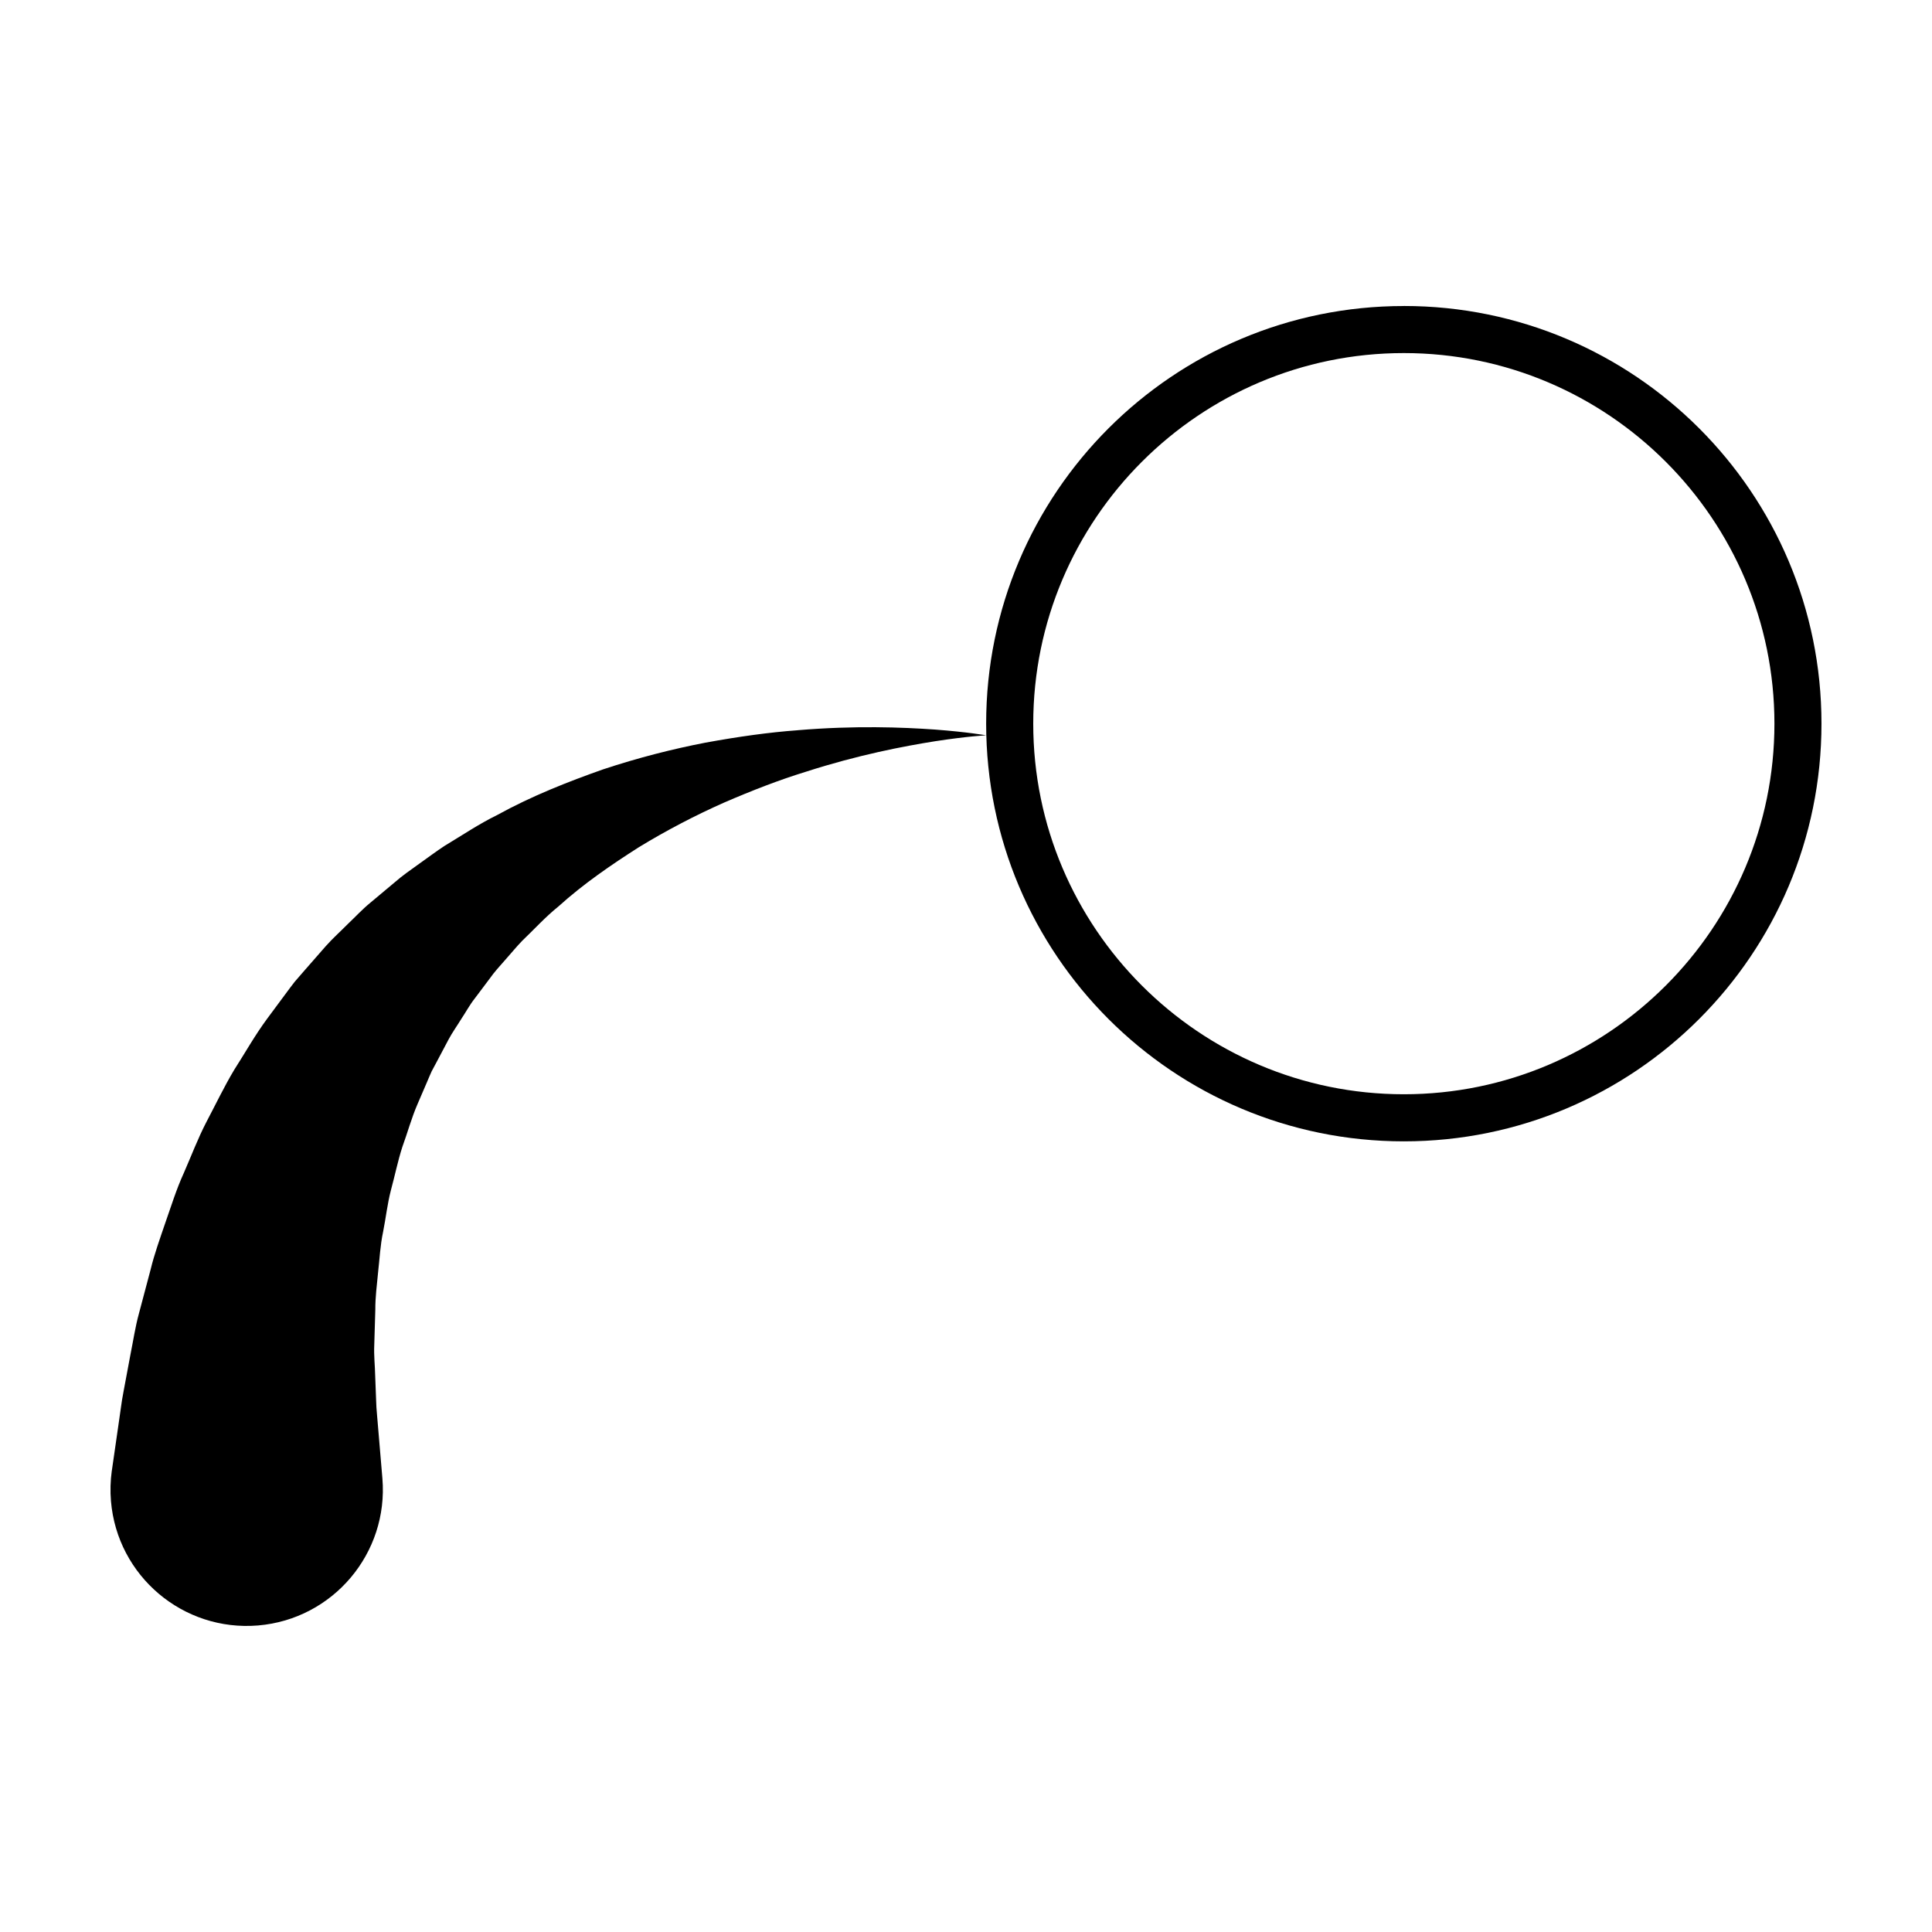
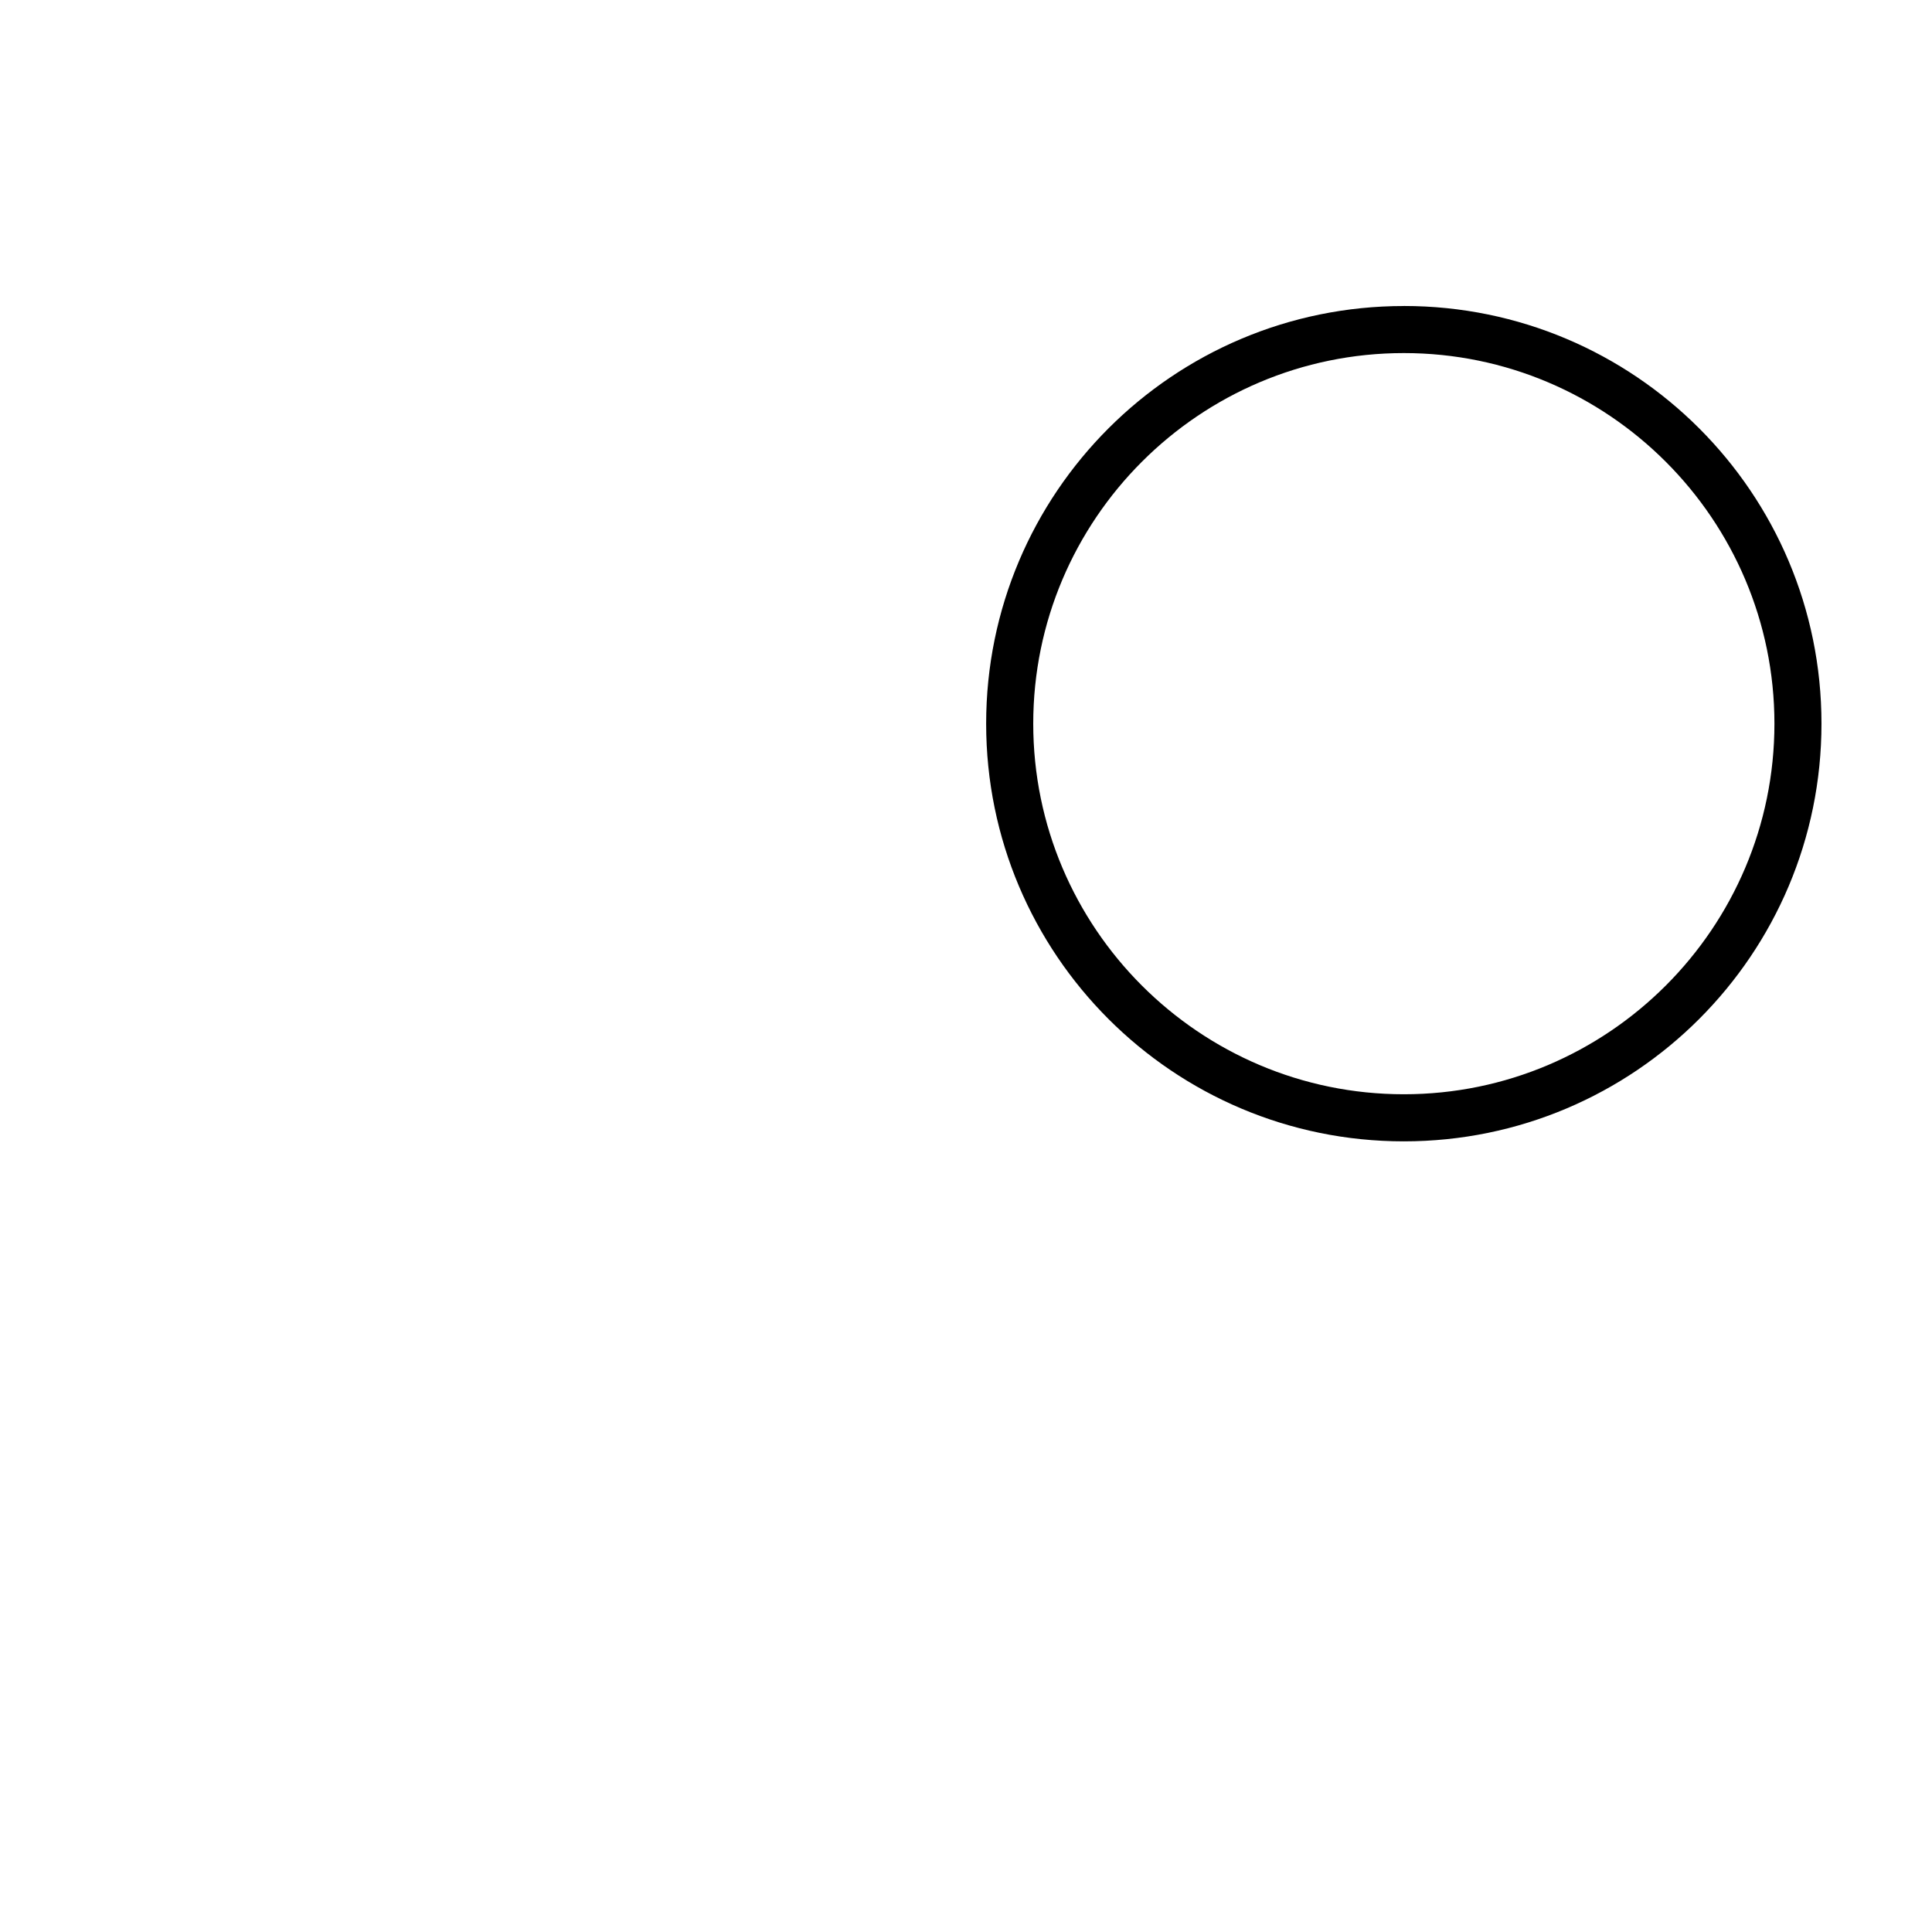
<svg xmlns="http://www.w3.org/2000/svg" fill="#000000" width="800px" height="800px" version="1.1" viewBox="144 144 512 512">
  <g>
    <path d="m516.03 225.1c-61.137 0-110.69 49.555-110.69 110.68 0 61.137 49.555 110.69 110.69 110.69 61.125 0 110.68-49.555 110.68-110.7 0-61.125-49.555-110.68-110.68-110.68zm0 208.89c-54.16 0-98.211-44.055-98.211-98.211 0-54.148 44.055-98.211 98.211-98.211 54.148 0 98.211 44.062 98.211 98.211 0 54.156-44.062 98.211-98.211 98.211z" />
-     <path d="m355.41 337.52c-7.586 0.551-15.773 1.703-24.469 3.293-8.66 1.672-17.781 3.984-27.109 7.074-9.25 3.266-18.871 7.027-28.145 12.141-4.769 2.332-9.211 5.336-13.875 8.137-2.262 1.484-4.438 3.129-6.672 4.707-2.223 1.602-4.508 3.168-6.566 4.977l-6.359 5.324c-2.168 1.762-4.027 3.797-6.039 5.699-1.949 1.969-4.047 3.84-5.875 5.906-1.82 2.086-3.652 4.16-5.461 6.238l-2.715 3.129c-0.855 1.074-1.652 2.188-2.469 3.273-1.641 2.207-3.266 4.398-4.883 6.586-3.238 4.387-5.836 9.043-8.711 13.523-2.715 4.543-4.922 9.199-7.32 13.73-2.352 4.535-4.066 9.133-6.019 13.578-2.035 4.449-3.367 8.867-4.883 13.145-1.457 4.281-2.961 8.453-3.926 12.469-1.074 4.035-2.106 7.91-3.078 11.594-1.012 3.672-1.559 7.488-2.262 10.922-0.66 3.492-1.258 6.762-1.828 9.777-0.125 0.746-0.266 1.484-0.395 2.207-0.09 0.621-0.176 1.219-0.266 1.809-0.168 1.188-0.324 2.324-0.484 3.394-1.238 8.559-1.941 13.461-1.941 13.461l-0.039 0.227c-0.355 2.594-0.438 5.269-0.211 7.984 1.672 19.855 19.121 34.605 38.984 32.945 19.863-1.672 34.605-19.129 32.945-38.984 0 0-0.414-4.934-1.145-13.559-0.09-1.074-0.176-2.207-0.289-3.406-0.051-0.59-0.102-1.199-0.145-1.82-0.02-0.523-0.039-1.055-0.07-1.594-0.082-2.137-0.168-4.449-0.266-6.926-0.039-2.508-0.371-5.09-0.238-8.039 0.09-2.953 0.176-6.062 0.277-9.301-0.02-3.305 0.414-6.574 0.746-10.035 0.395-3.438 0.559-7.113 1.32-10.656 0.711-3.562 1.125-7.41 2.086-11.098 1.004-3.672 1.789-7.586 3.004-11.375 1.359-3.699 2.43-7.703 4.066-11.453 0.805-1.891 1.633-3.797 2.457-5.707 0.414-0.953 0.805-1.941 1.25-2.891l1.477-2.766c0.992-1.867 1.988-3.75 2.984-5.637 1.004-1.898 2.254-3.613 3.375-5.453 1.199-1.789 2.231-3.738 3.57-5.43l3.934-5.234c1.258-1.809 2.754-3.406 4.203-5.066 1.465-1.641 2.871-3.367 4.41-4.969 3.188-3.043 6.191-6.367 9.652-9.148 6.613-5.984 13.969-11.012 21.32-15.703 7.441-4.535 15.035-8.473 22.504-11.789 7.496-3.25 14.801-6.07 21.719-8.195 13.805-4.449 25.859-6.762 34.34-8.105 8.504-1.309 13.453-1.559 13.453-1.559s-4.871-0.875-13.566-1.527c-8.684-0.613-21.215-1.094-36.359 0.176z" />
  </g>
</svg>